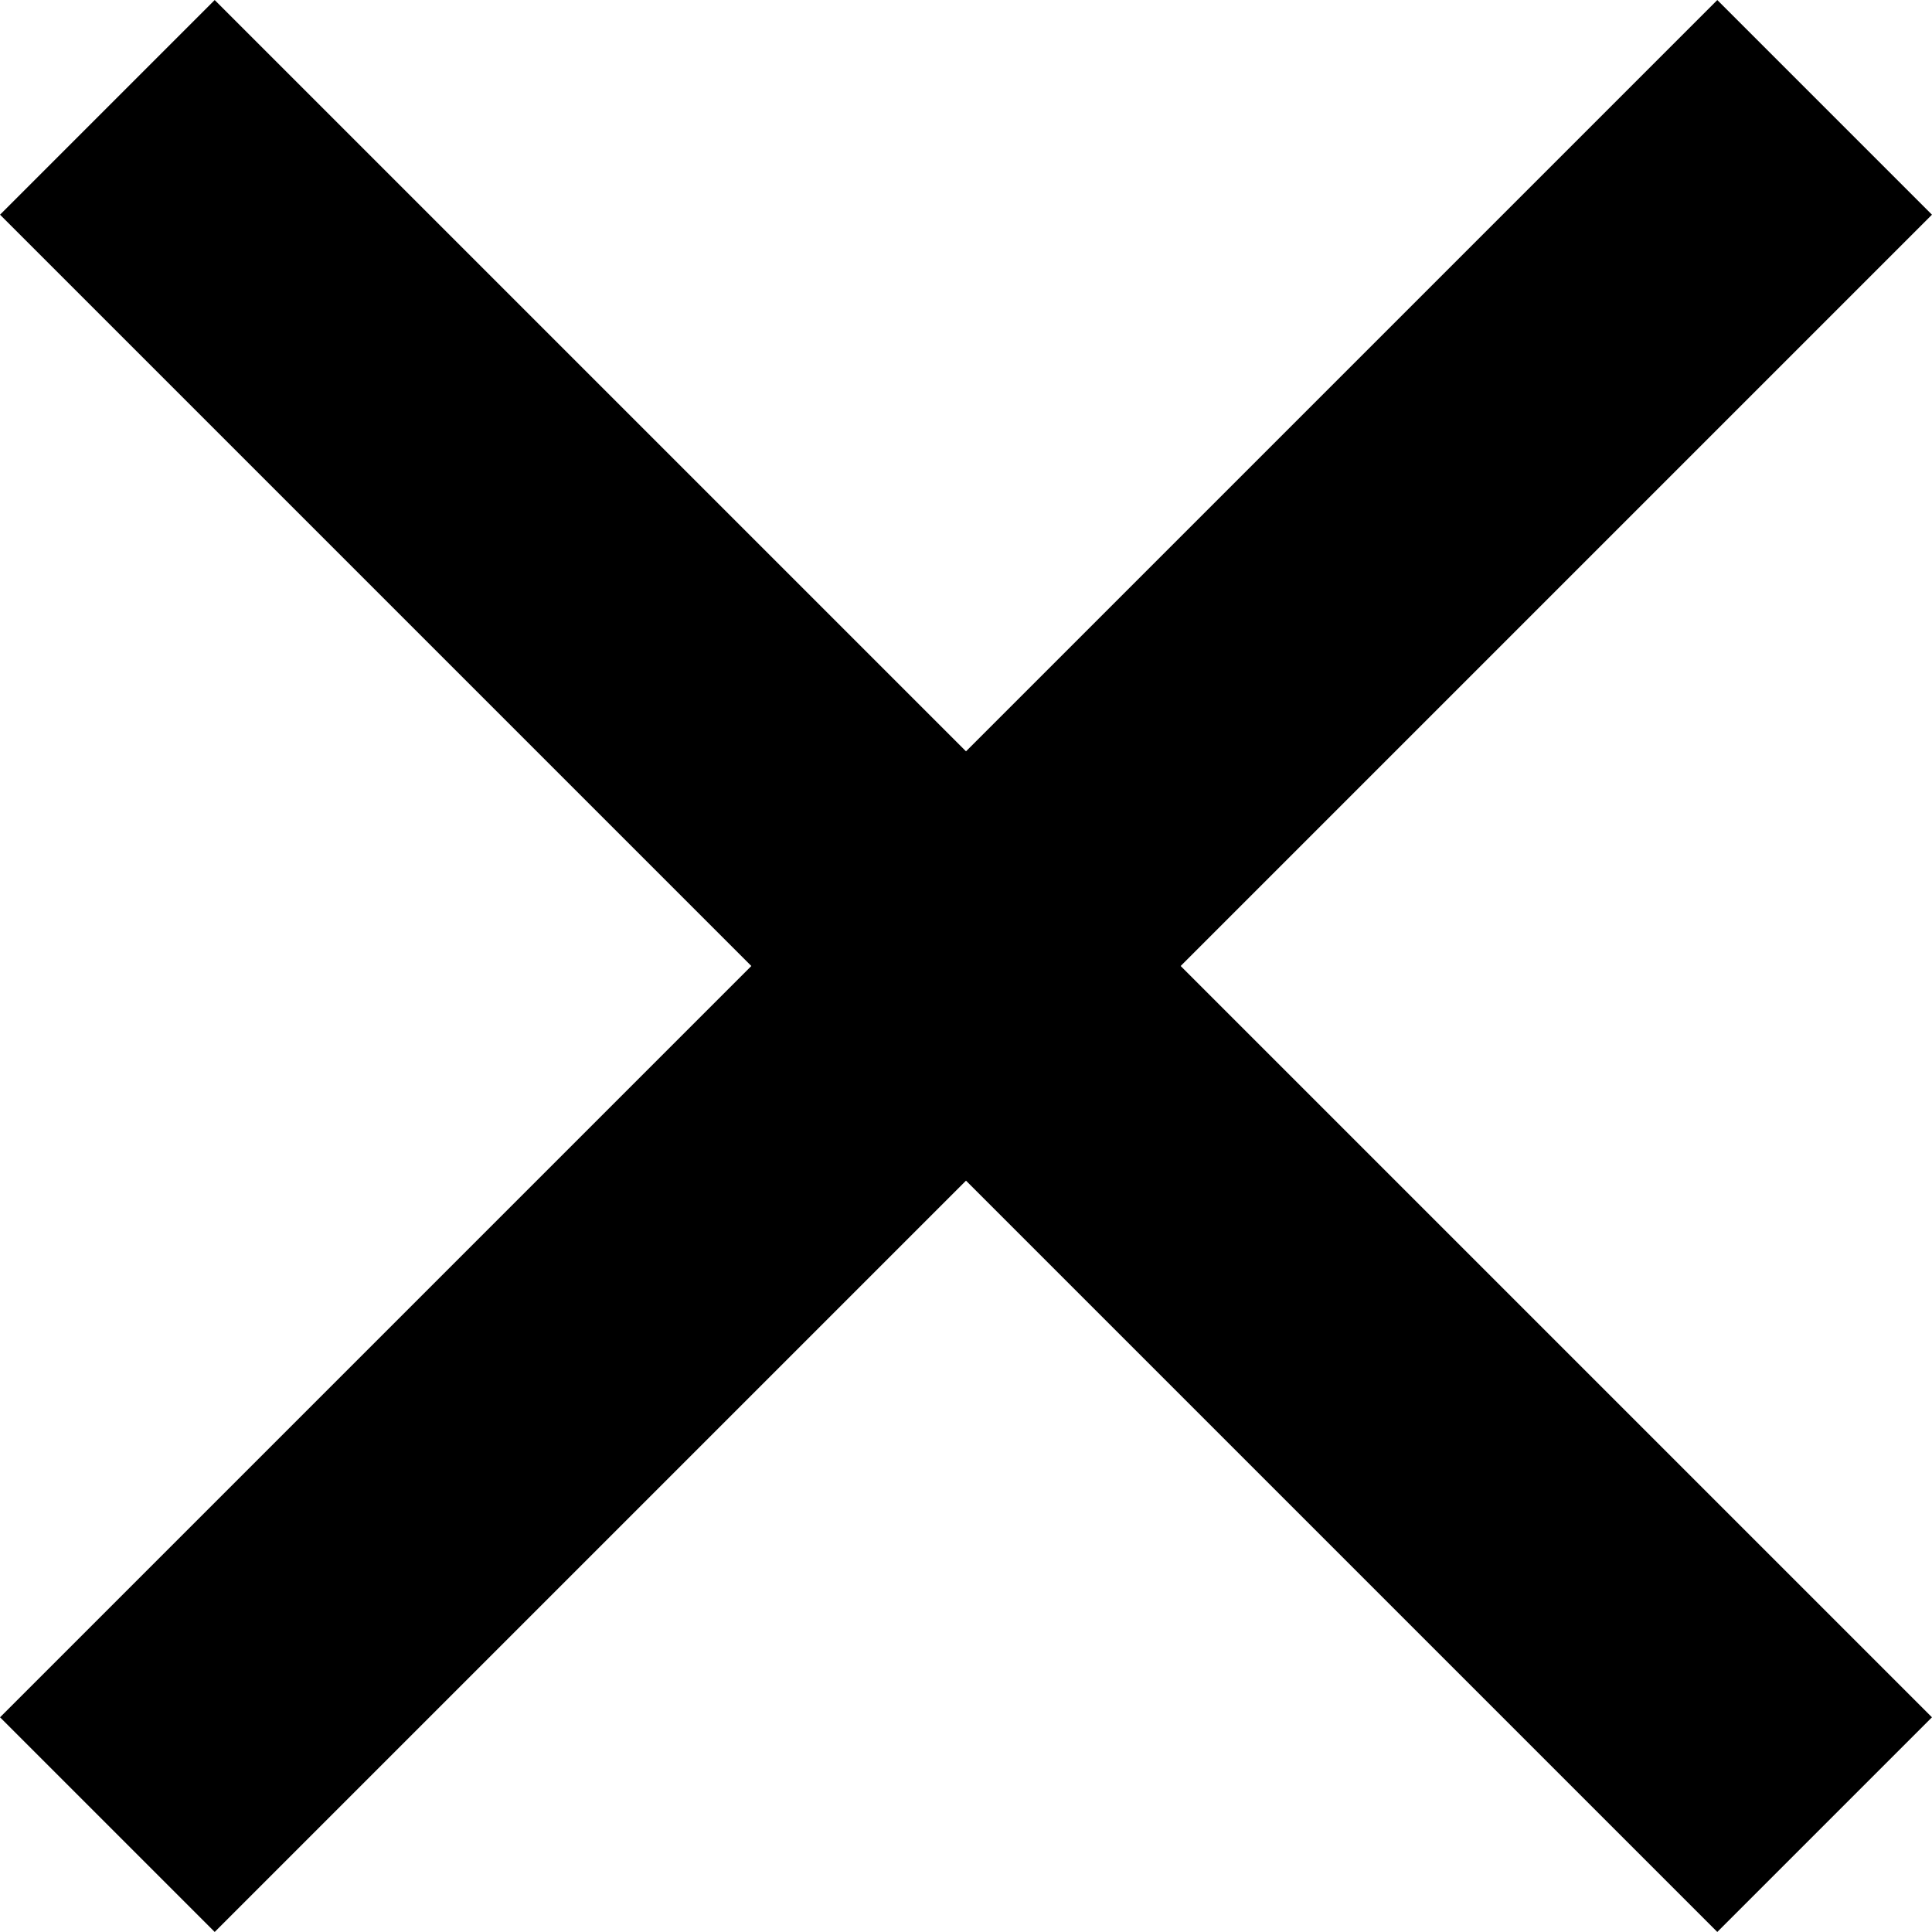
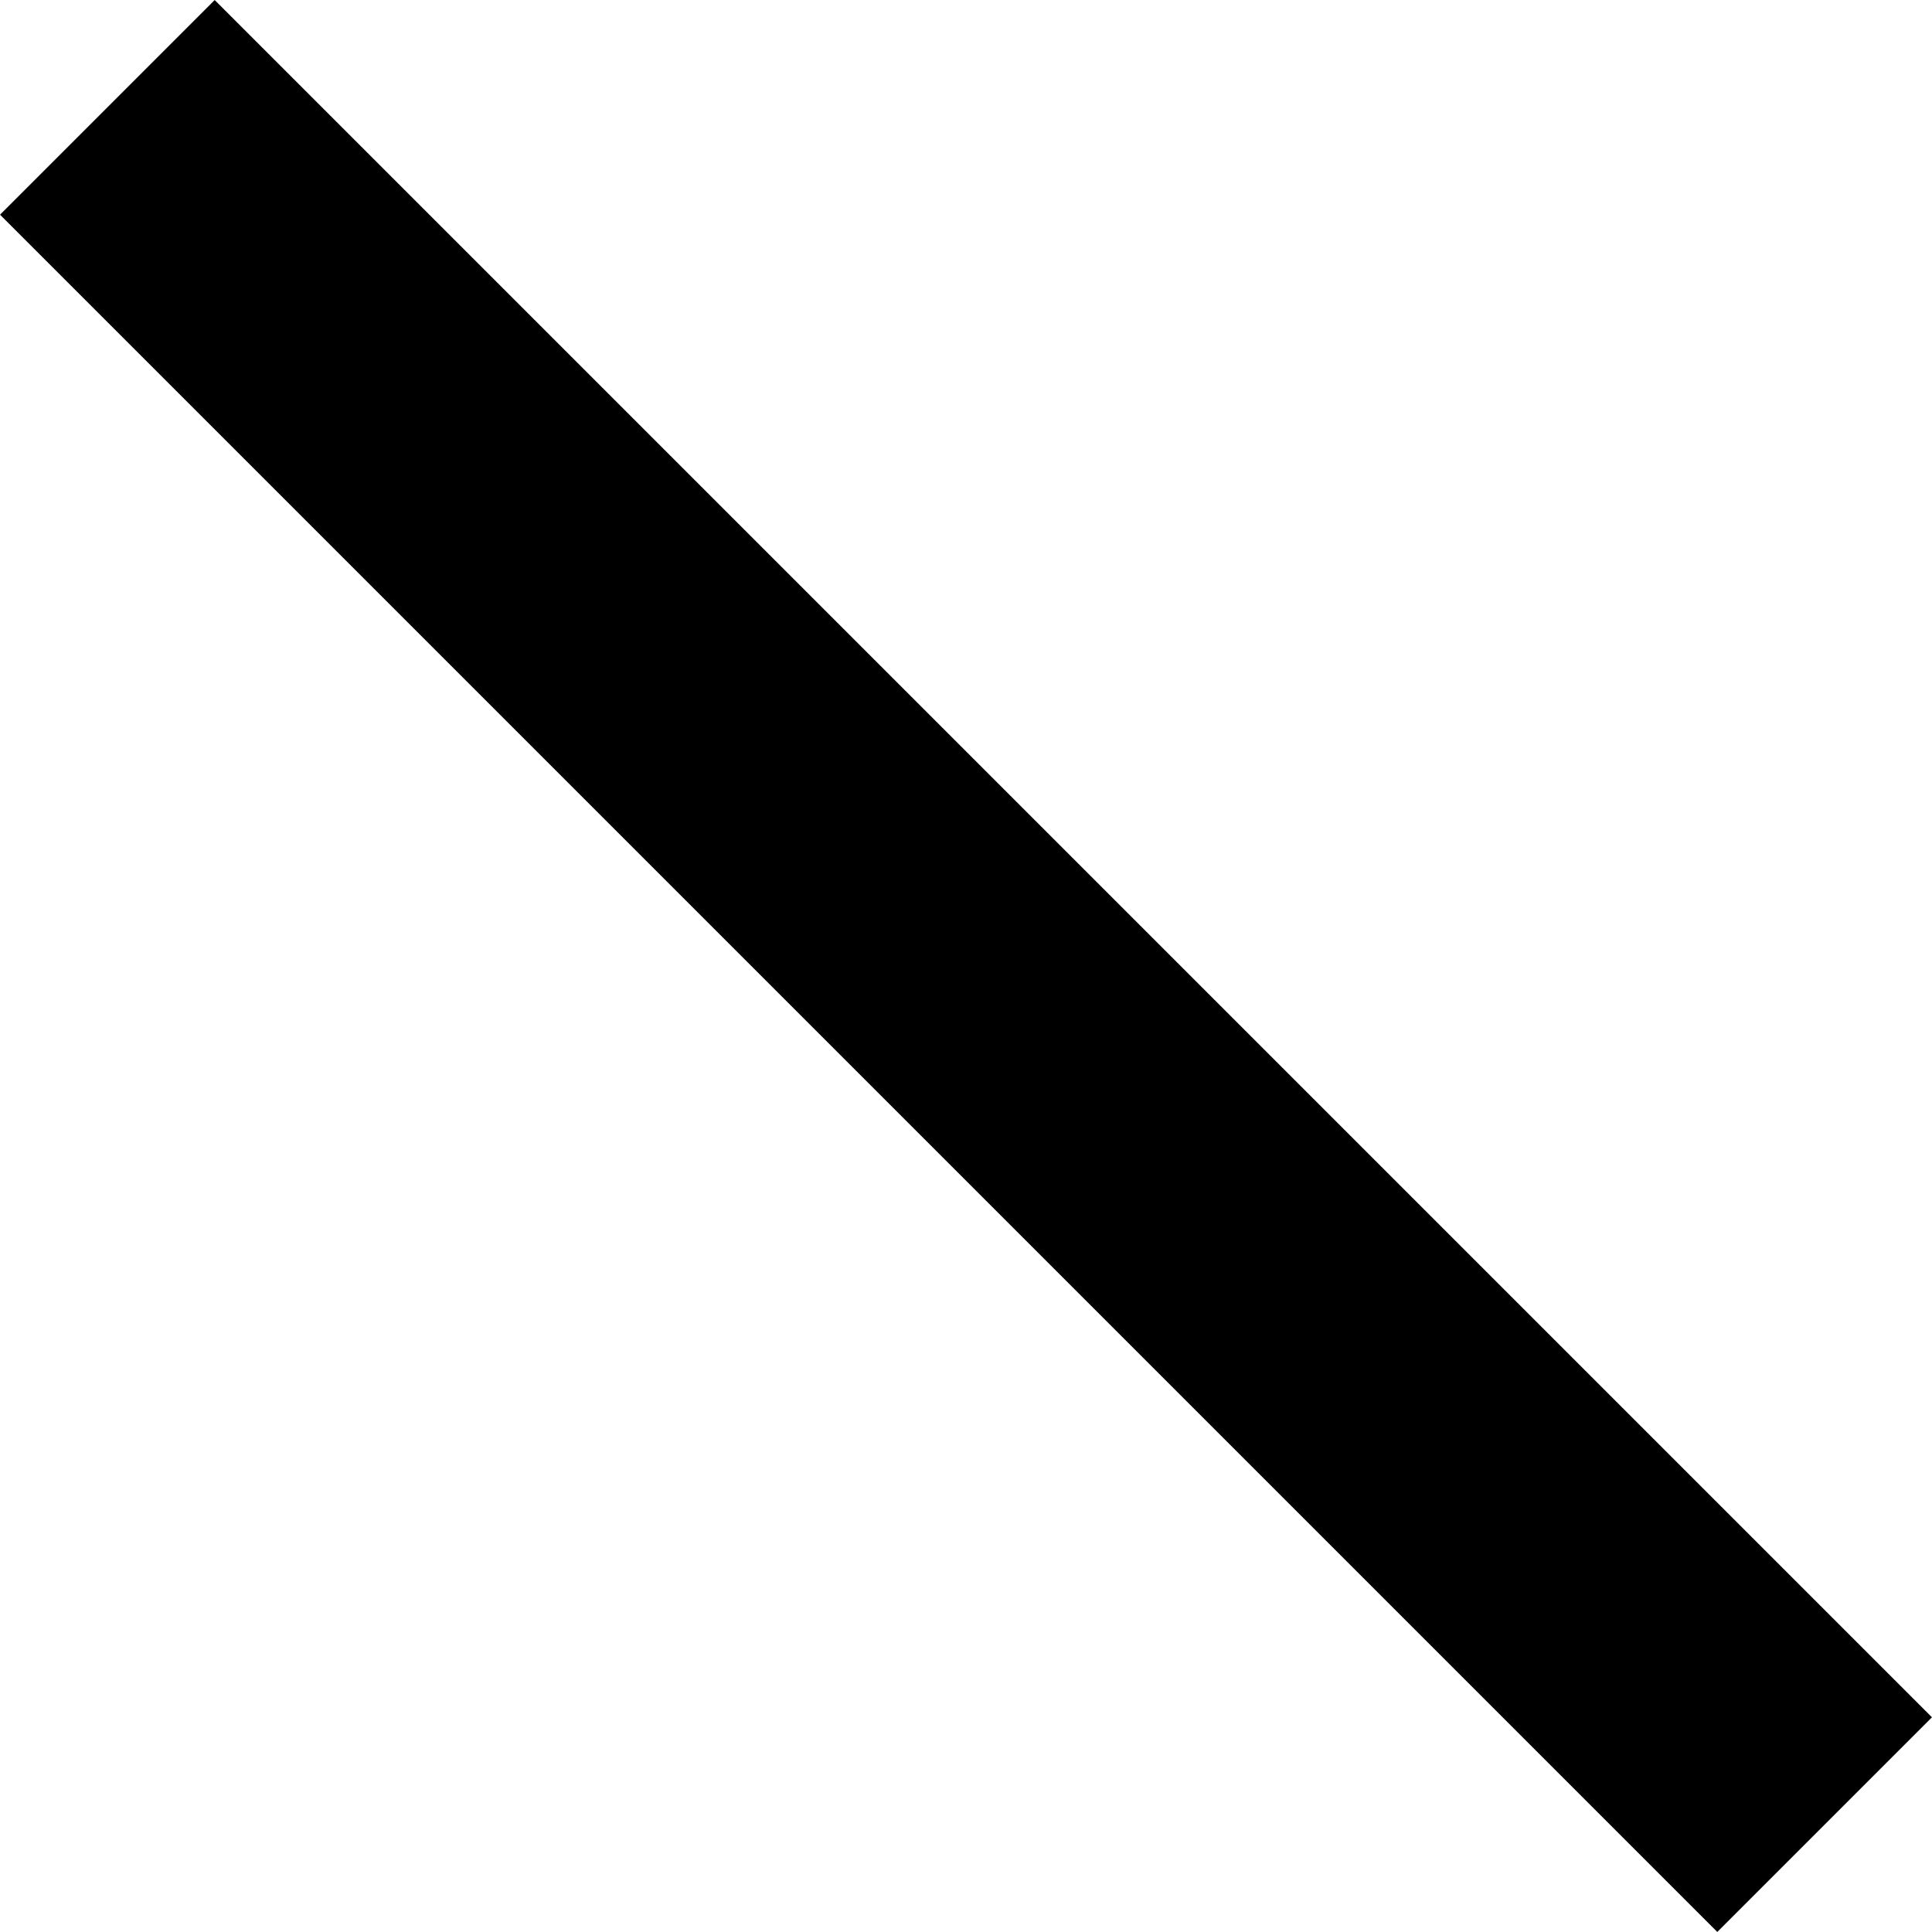
<svg xmlns="http://www.w3.org/2000/svg" width="19.092" height="19.092" viewBox="0 0 19.092 19.092">
  <g id="e0108eef-4030-4c24-a49a-c302e3494d54" data-name="レイヤー 2">
    <g id="edba32db-c458-495e-a4e9-8c1d4b252306" data-name="gnav on">
      <line x1="1.061" y1="1.061" x2="18.031" y2="18.031" fill="none" stroke="#000" stroke-miterlimit="10" stroke-width="3" />
-       <line x1="1.061" y1="18.031" x2="18.031" y2="1.061" fill="none" stroke="#000" stroke-miterlimit="10" stroke-width="3" />
    </g>
  </g>
</svg>